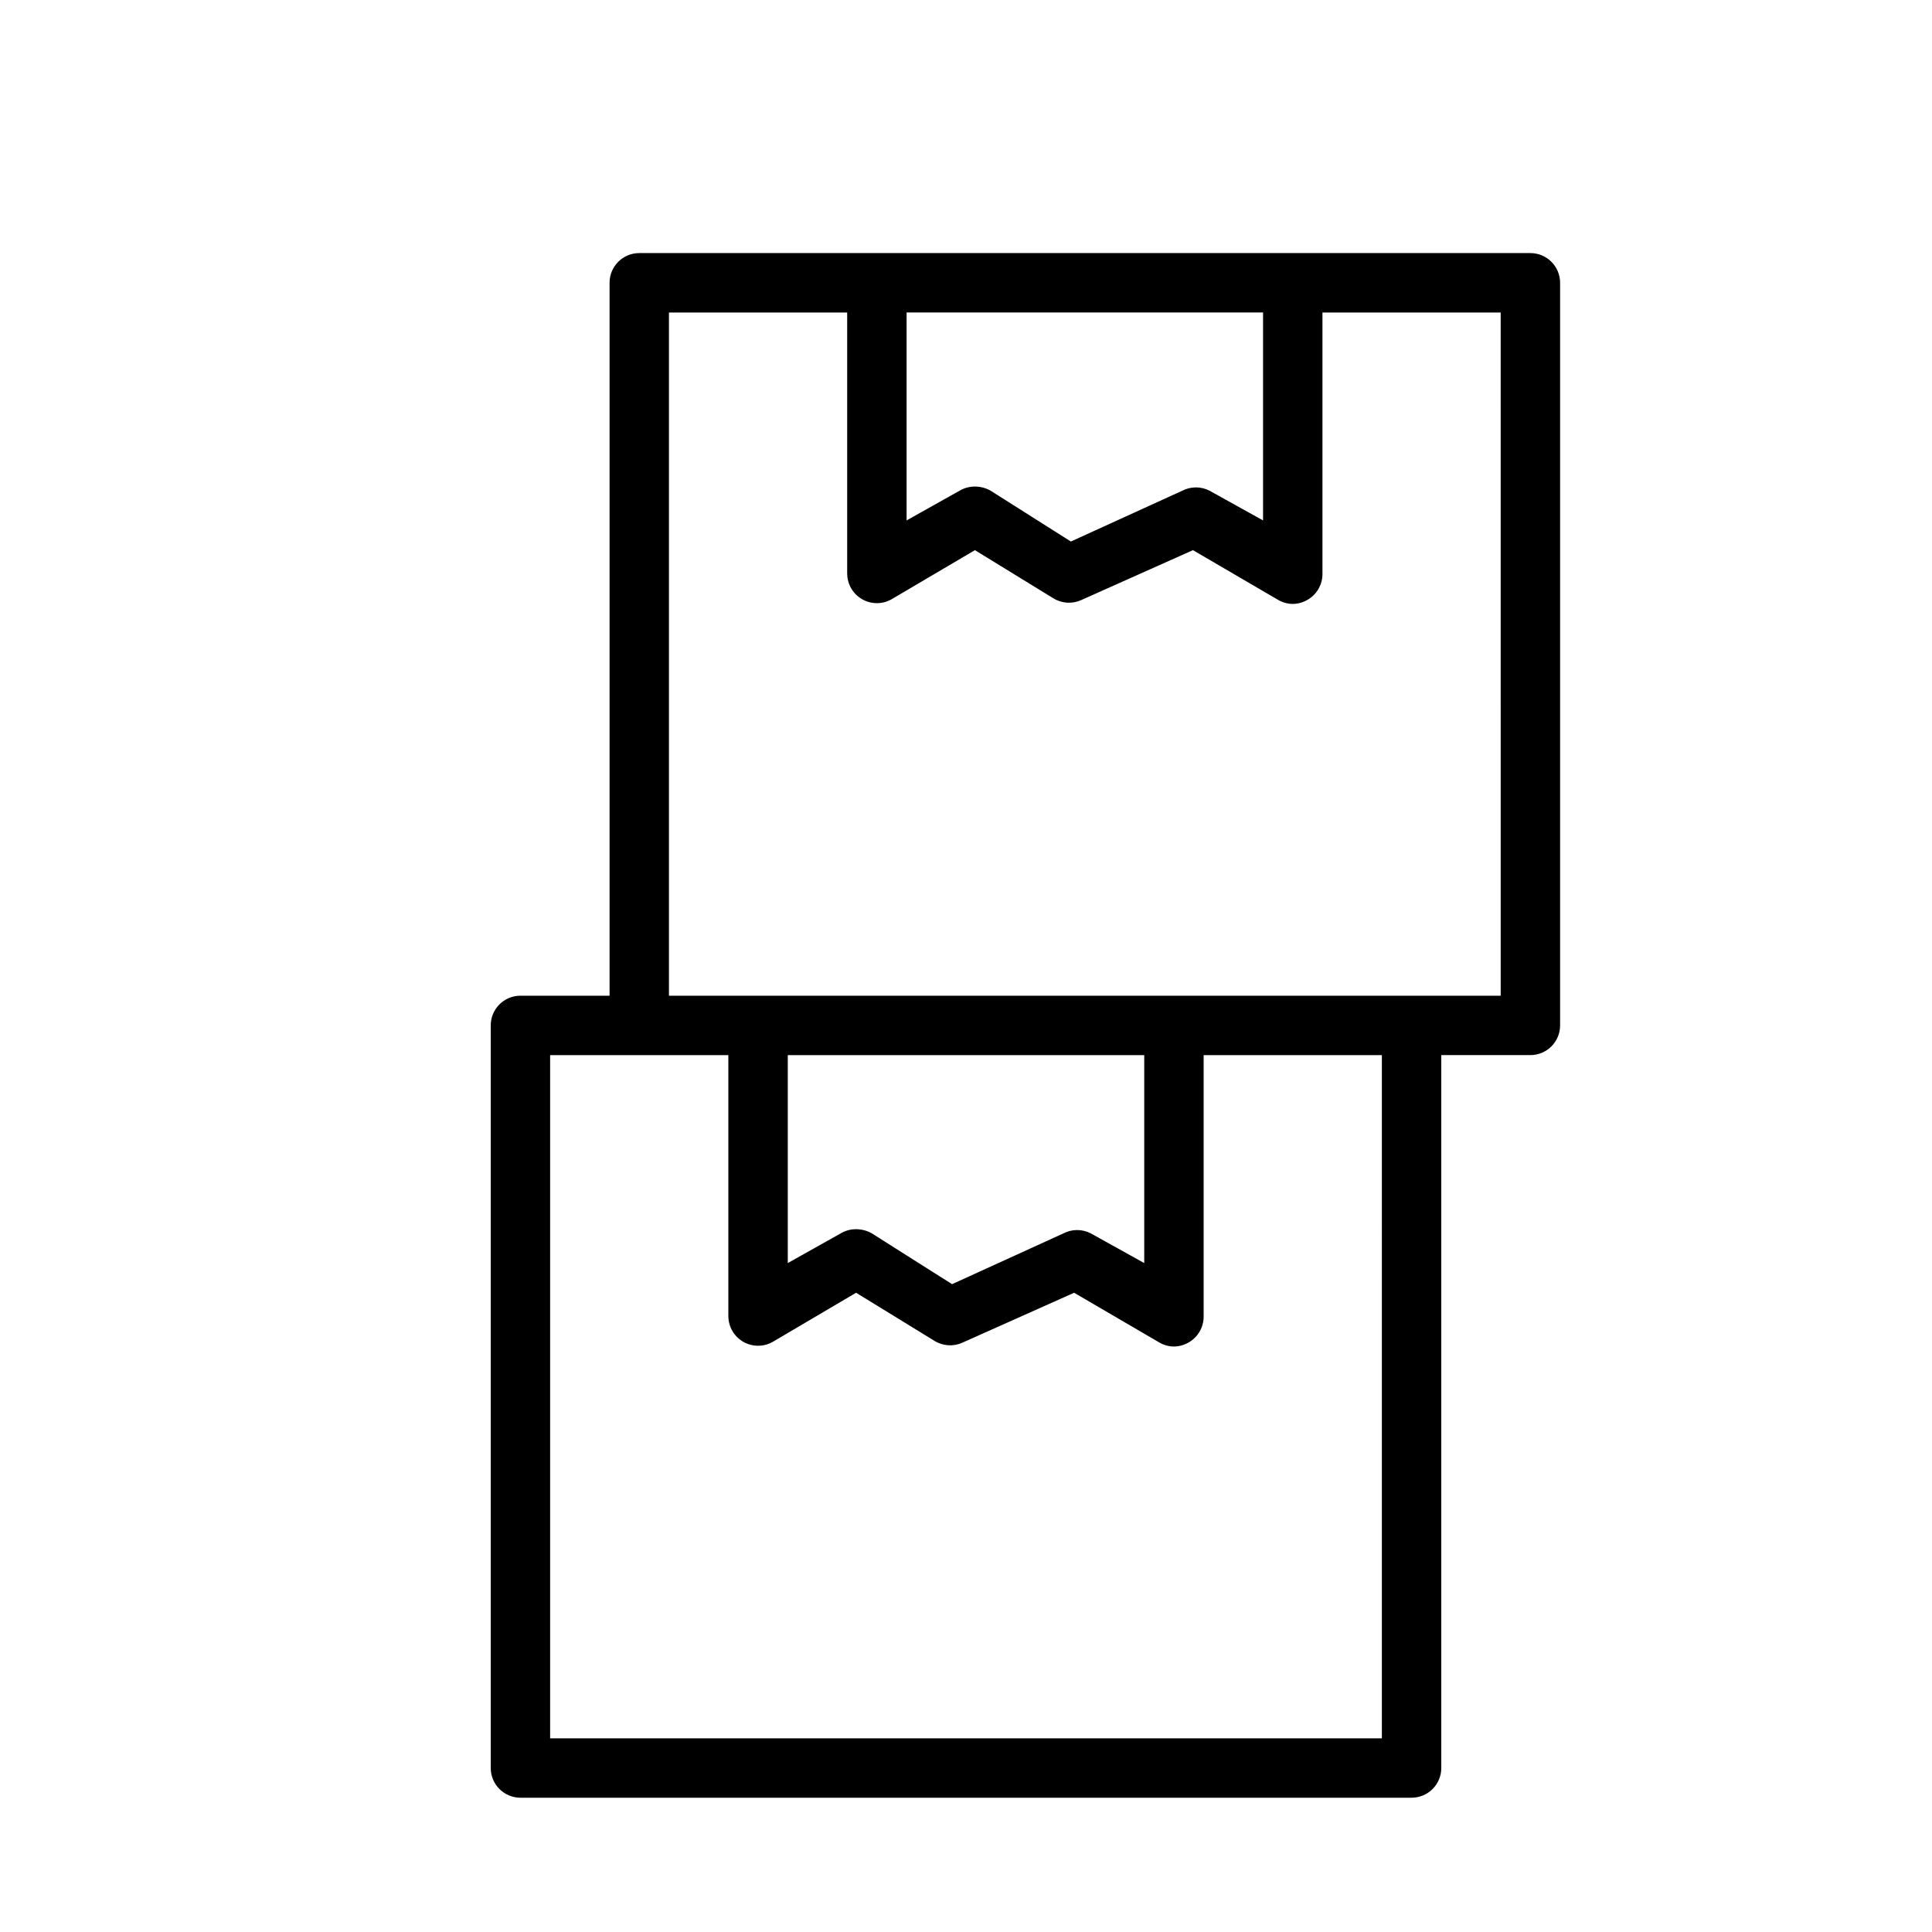
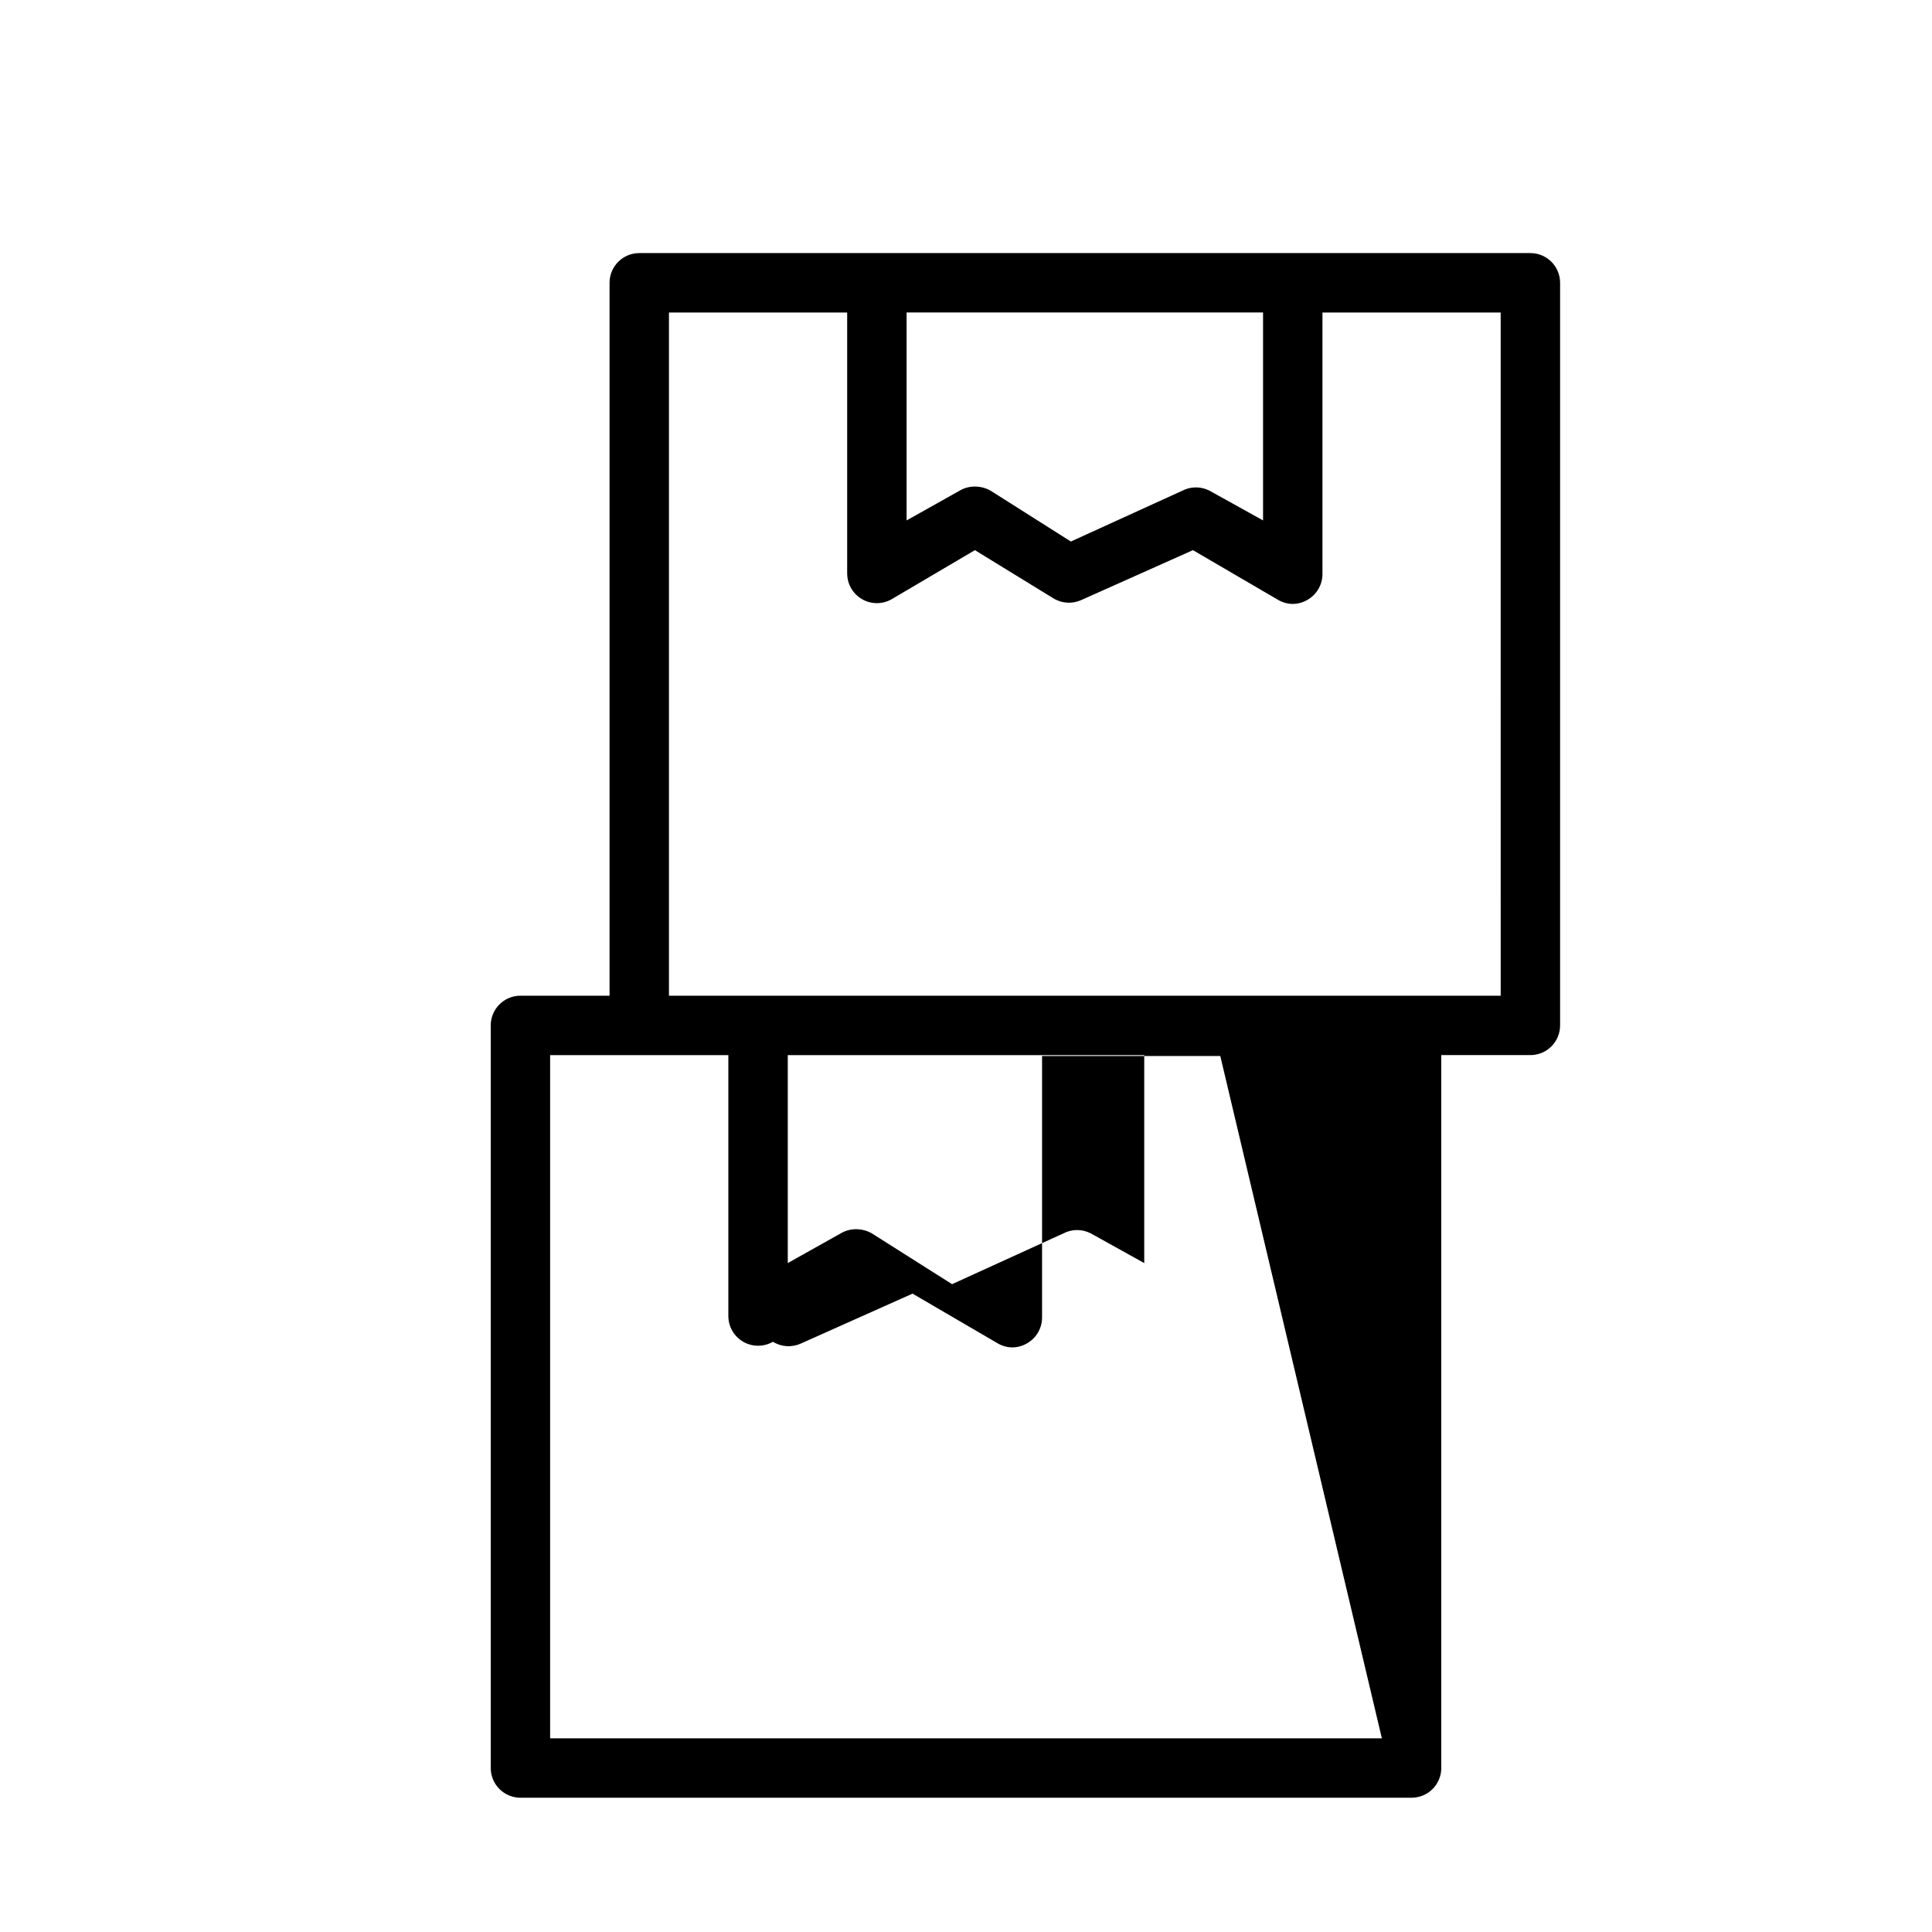
<svg xmlns="http://www.w3.org/2000/svg" fill="#000000" width="800px" height="800px" version="1.1" viewBox="144 144 512 512">
-   <path d="m549.57 211.07h-236.16c-4.348 0-7.871 3.523-7.871 7.871v188.93h-23.617c-4.348 0-7.871 3.523-7.871 7.871v196.8c0 2.09 0.828 4.09 2.305 5.566 1.477 1.477 3.481 2.305 5.566 2.305h236.16c2.09 0 4.09-0.828 5.566-2.305 1.477-1.477 2.305-3.477 2.305-5.566v-188.93h23.617c2.09 0 4.09-0.828 5.566-2.305 1.477-1.477 2.305-3.477 2.305-5.566v-196.8c0-2.086-0.828-4.09-2.305-5.566-1.477-1.477-3.477-2.305-5.566-2.305zm-70.848 15.742v55.105l-14.168-7.871c-2.273-1.176-4.973-1.176-7.242 0l-29.52 13.461-21.258-13.461c-1.246-0.711-2.656-1.09-4.094-1.102-1.402-0.023-2.789 0.328-4.012 1.023l-14.172 7.949v-55.105zm31.488 377.86-220.42 0.004v-181.06h47.23v69.195h0.004c0.016 2.805 1.523 5.387 3.957 6.781 2.43 1.395 5.422 1.391 7.852-0.012l22.039-12.988 20.781 12.754c2.234 1.383 5.012 1.559 7.402 0.473l29.598-13.227 22.516 13.145v0.004c1.191 0.707 2.547 1.086 3.934 1.102 1.387-0.016 2.746-0.395 3.938-1.102 2.422-1.398 3.918-3.977 3.938-6.769v-69.355h47.23zm-157.44-181.05h94.465v55.105l-14.168-7.871c-2.273-1.176-4.973-1.176-7.242 0l-29.52 13.461-21.258-13.461c-1.246-0.711-2.656-1.09-4.094-1.102-1.402-0.023-2.789 0.328-4.012 1.023l-14.172 7.949zm188.93-15.742h-220.42v-181.06h47.23v69.195h0.004c0.016 2.805 1.523 5.387 3.957 6.781 2.43 1.398 5.422 1.391 7.852-0.012l22.039-12.988 20.781 12.754c2.234 1.383 5.012 1.559 7.402 0.473l29.598-13.227 22.516 13.145v0.004c1.191 0.707 2.547 1.086 3.934 1.102 1.387-0.016 2.746-0.395 3.938-1.102 2.422-1.398 3.918-3.977 3.934-6.769v-69.355h47.23z" />
+   <path d="m549.57 211.07h-236.16c-4.348 0-7.871 3.523-7.871 7.871v188.93h-23.617c-4.348 0-7.871 3.523-7.871 7.871v196.8c0 2.09 0.828 4.09 2.305 5.566 1.477 1.477 3.481 2.305 5.566 2.305h236.16c2.09 0 4.09-0.828 5.566-2.305 1.477-1.477 2.305-3.477 2.305-5.566v-188.93h23.617c2.09 0 4.09-0.828 5.566-2.305 1.477-1.477 2.305-3.477 2.305-5.566v-196.8c0-2.086-0.828-4.09-2.305-5.566-1.477-1.477-3.477-2.305-5.566-2.305zm-70.848 15.742v55.105l-14.168-7.871c-2.273-1.176-4.973-1.176-7.242 0l-29.52 13.461-21.258-13.461c-1.246-0.711-2.656-1.09-4.094-1.102-1.402-0.023-2.789 0.328-4.012 1.023l-14.172 7.949v-55.105zm31.488 377.86-220.42 0.004v-181.06h47.23v69.195h0.004c0.016 2.805 1.523 5.387 3.957 6.781 2.43 1.395 5.422 1.391 7.852-0.012c2.234 1.383 5.012 1.559 7.402 0.473l29.598-13.227 22.516 13.145v0.004c1.191 0.707 2.547 1.086 3.934 1.102 1.387-0.016 2.746-0.395 3.938-1.102 2.422-1.398 3.918-3.977 3.938-6.769v-69.355h47.23zm-157.44-181.05h94.465v55.105l-14.168-7.871c-2.273-1.176-4.973-1.176-7.242 0l-29.52 13.461-21.258-13.461c-1.246-0.711-2.656-1.09-4.094-1.102-1.402-0.023-2.789 0.328-4.012 1.023l-14.172 7.949zm188.93-15.742h-220.42v-181.06h47.23v69.195h0.004c0.016 2.805 1.523 5.387 3.957 6.781 2.43 1.398 5.422 1.391 7.852-0.012l22.039-12.988 20.781 12.754c2.234 1.383 5.012 1.559 7.402 0.473l29.598-13.227 22.516 13.145v0.004c1.191 0.707 2.547 1.086 3.934 1.102 1.387-0.016 2.746-0.395 3.938-1.102 2.422-1.398 3.918-3.977 3.934-6.769v-69.355h47.23z" />
</svg>